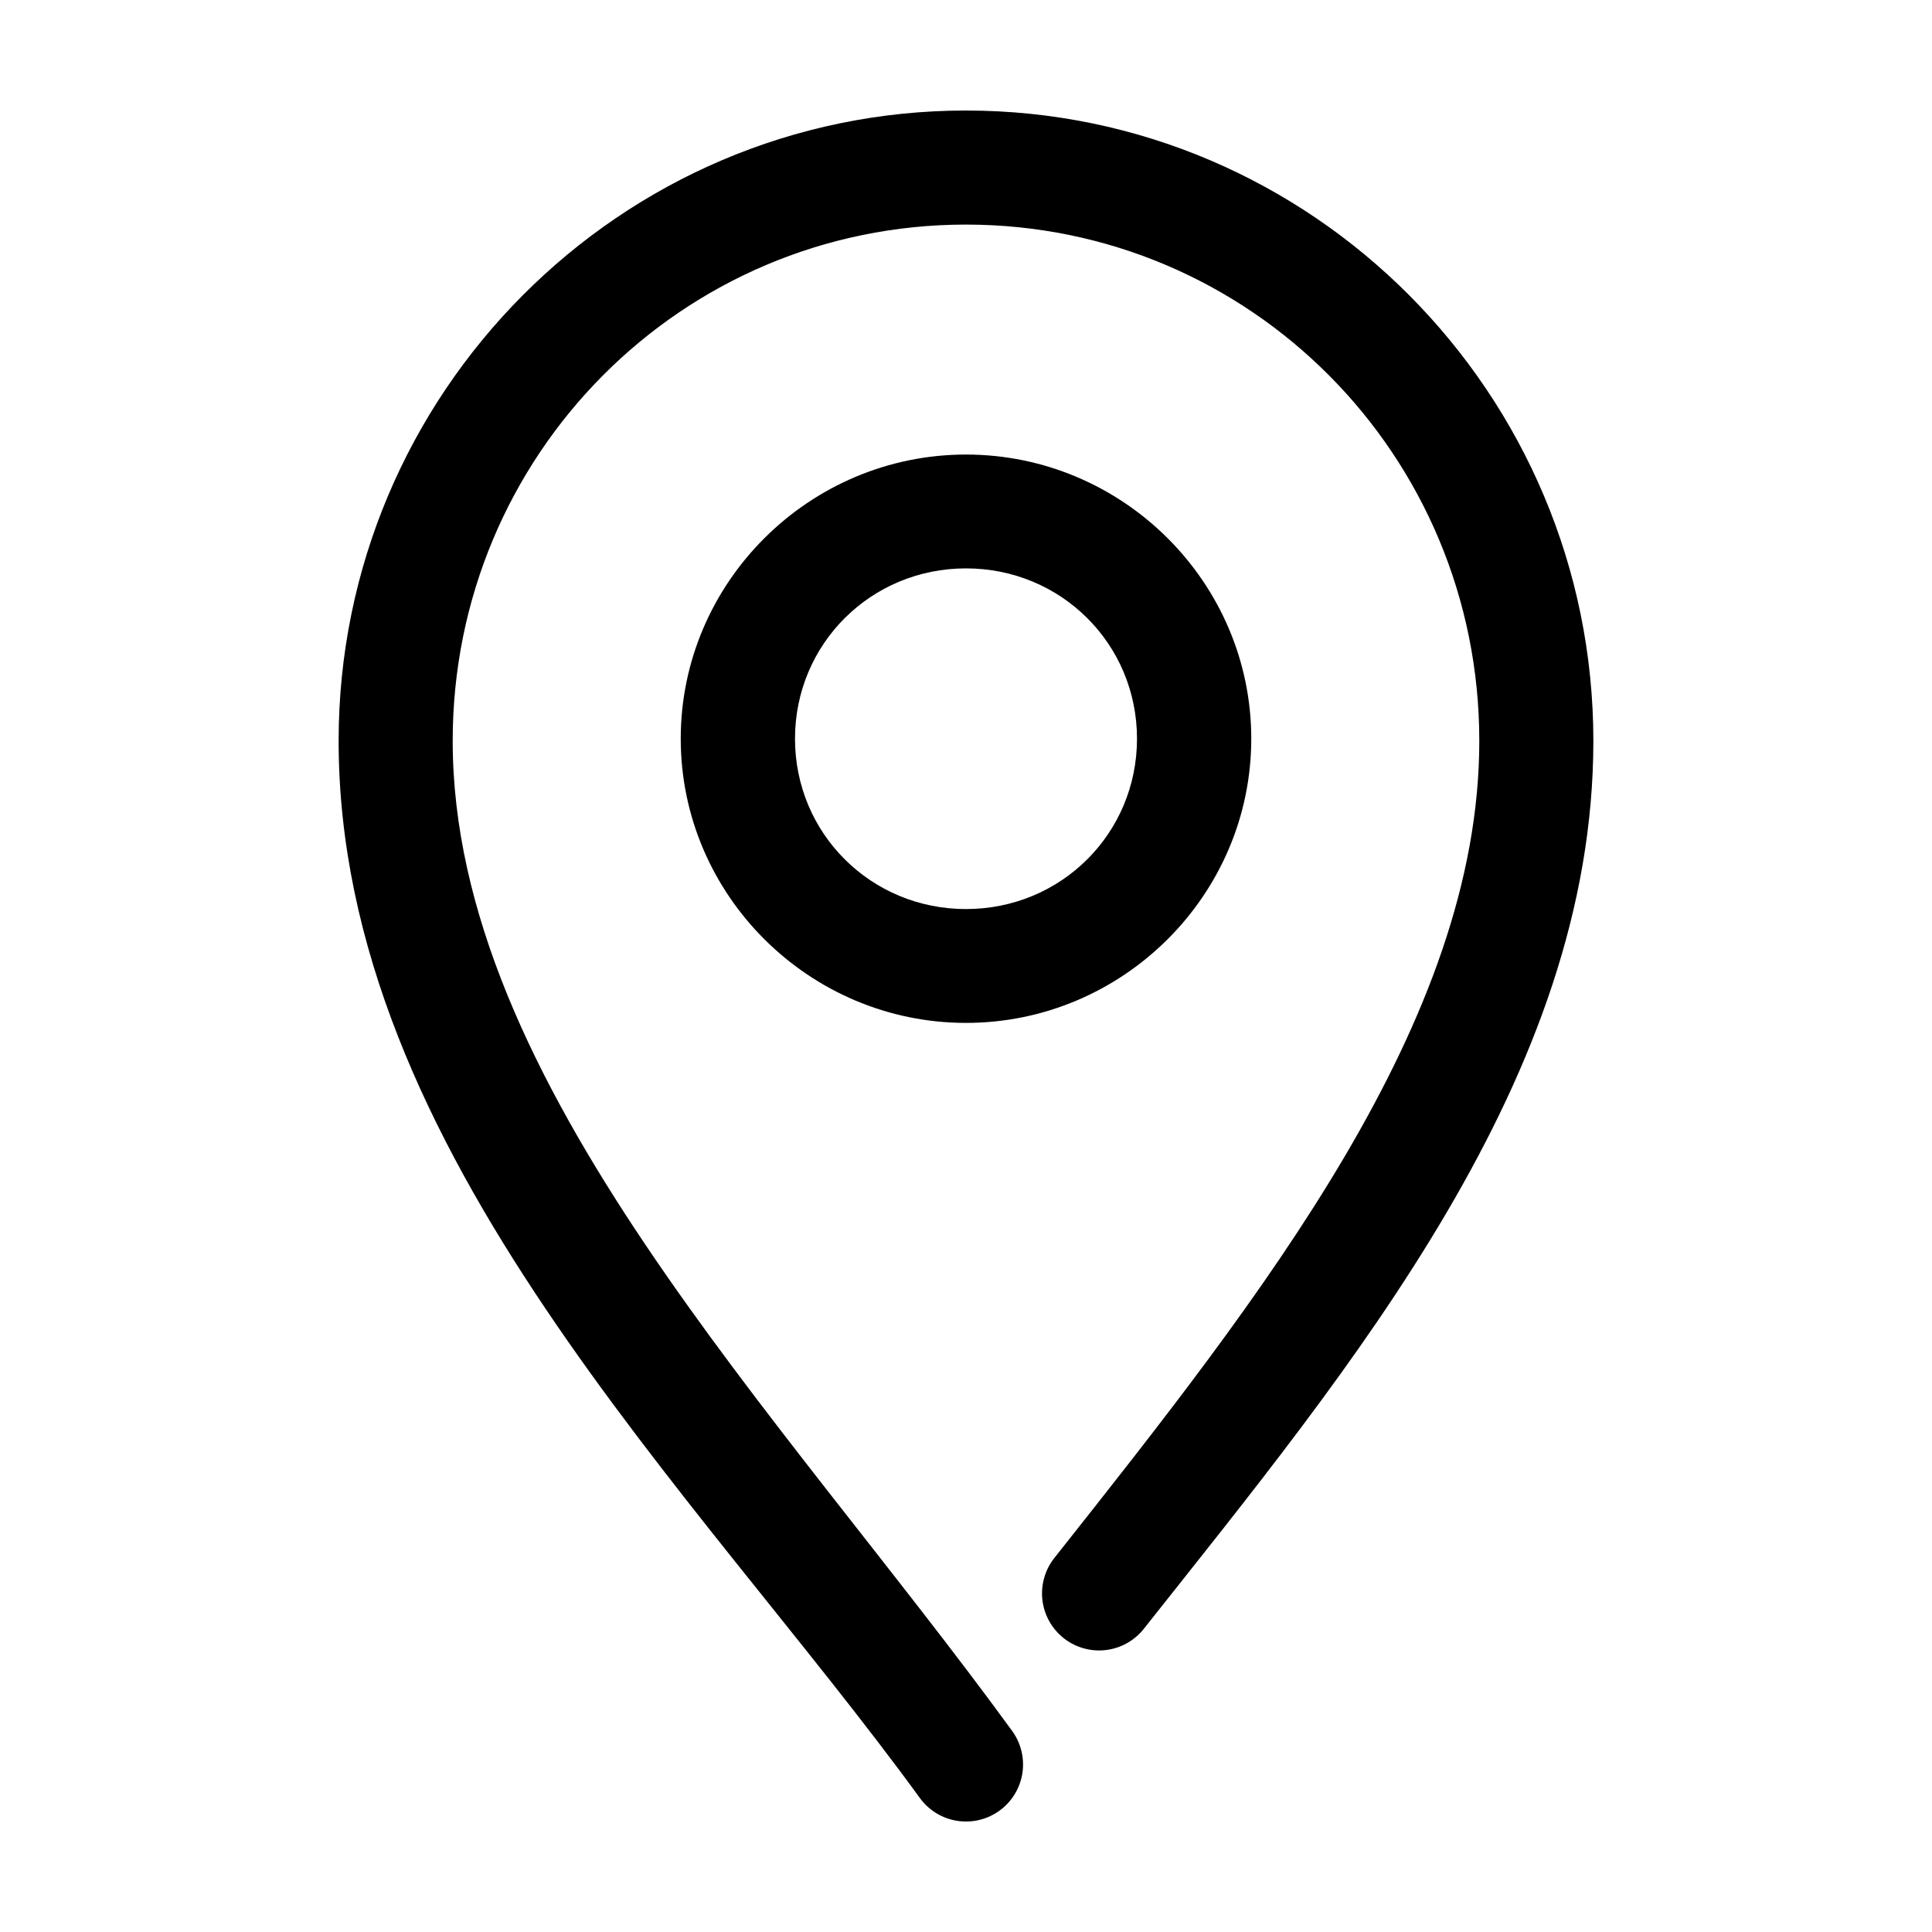
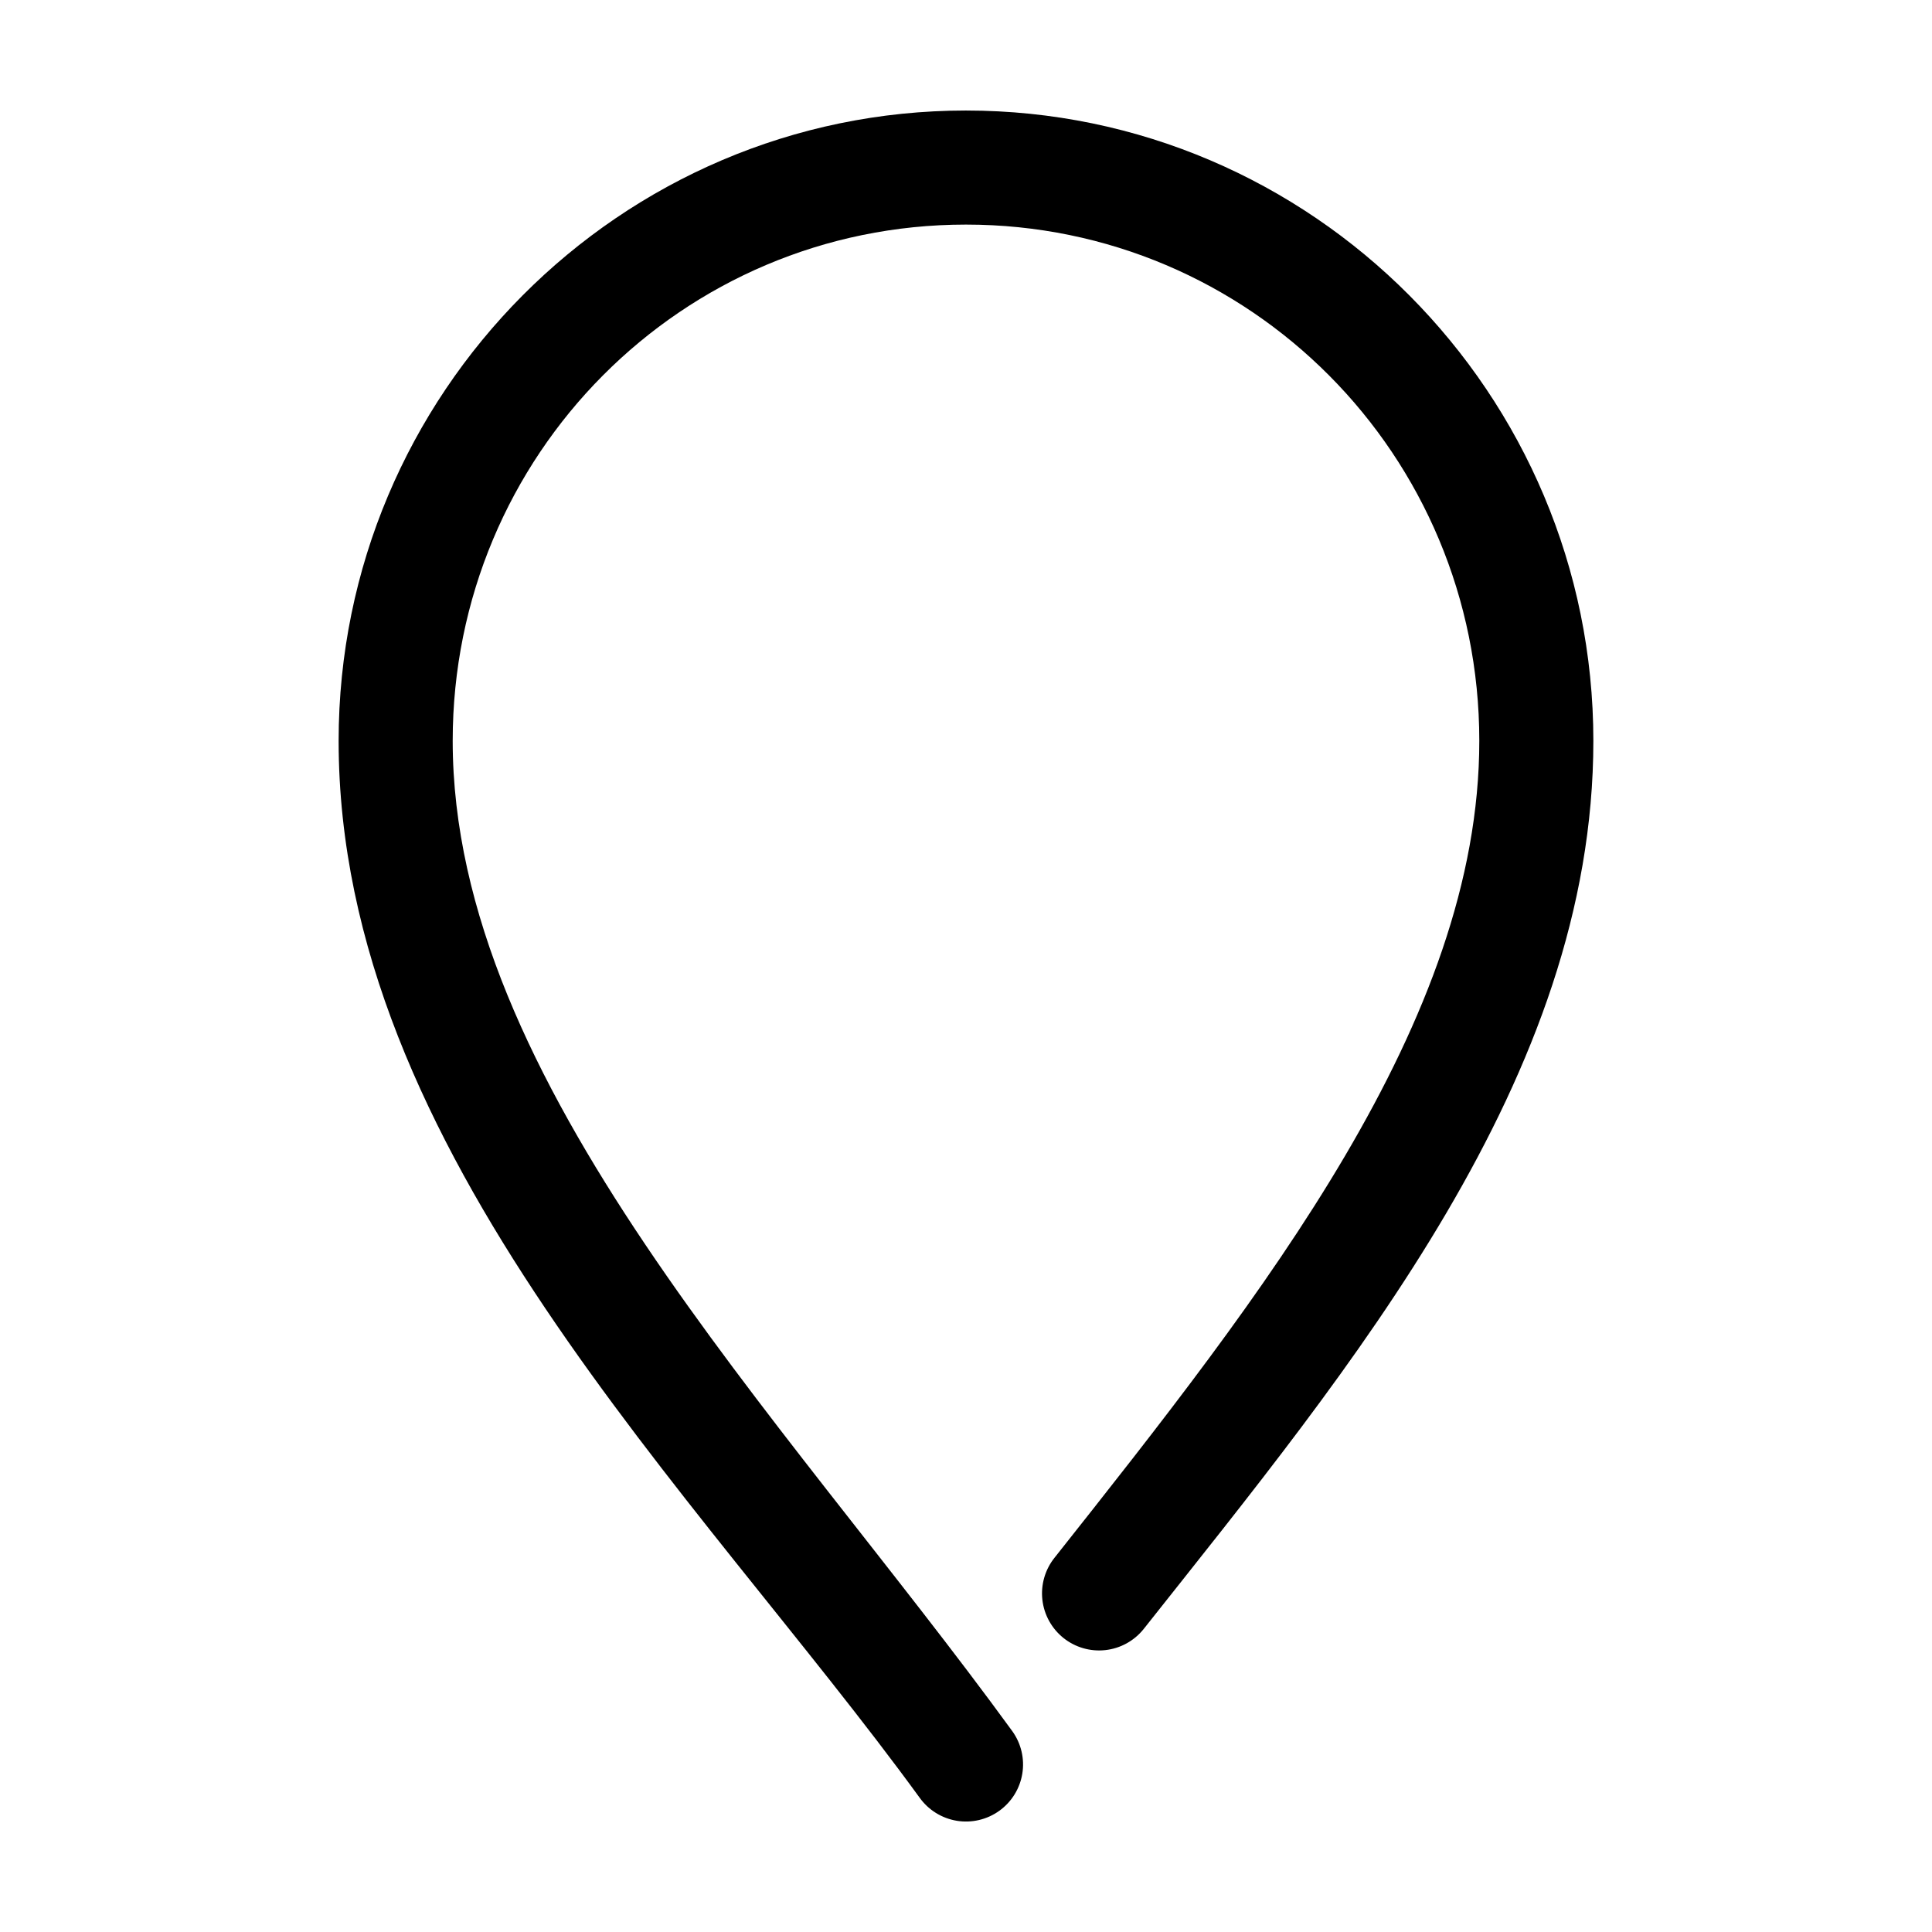
<svg xmlns="http://www.w3.org/2000/svg" fill="#000000" width="800px" height="800px" version="1.1" viewBox="144 144 512 512">
  <g>
    <path d="m400 173.29c-91.688 0-166.26 75.016-166.26 167.04 0 109.04 94.844 198.83 153.98 280.09 2.336 3.258 5.875 5.453 9.832 6.106 3.957 0.648 8.008-0.301 11.266-2.641 3.258-2.336 5.453-5.875 6.102-9.832 0.648-3.957-0.301-8.008-2.641-11.266-61.598-84.645-148.31-171.73-148.31-262.45 0-75.773 60.766-136.82 136.03-136.82 75.262 0 136.03 61.043 136.03 136.82 0 74.34-57.262 146.62-112.57 216.48-2.504 3.133-3.664 7.133-3.223 11.117 0.445 3.988 2.453 7.633 5.582 10.141 3.133 2.504 7.133 3.664 11.117 3.219 3.988-0.441 7.633-2.449 10.141-5.582 55.113-69.609 119.18-146.09 119.18-235.38 0-92.027-74.57-167.04-166.25-167.04z" />
-     <path d="m400 264.46c-41.574 0-75.598 33.895-75.598 75.309 0 41.414 34.023 75.309 75.598 75.309s75.598-33.895 75.598-75.309c0-41.414-34.023-75.309-75.598-75.309zm0 30.168c25.207 0 45.316 20.031 45.316 45.141 0 25.109-20.109 45.141-45.316 45.141s-45.316-20.031-45.316-45.141c0-25.109 20.109-45.141 45.316-45.141z" />
  </g>
</svg>